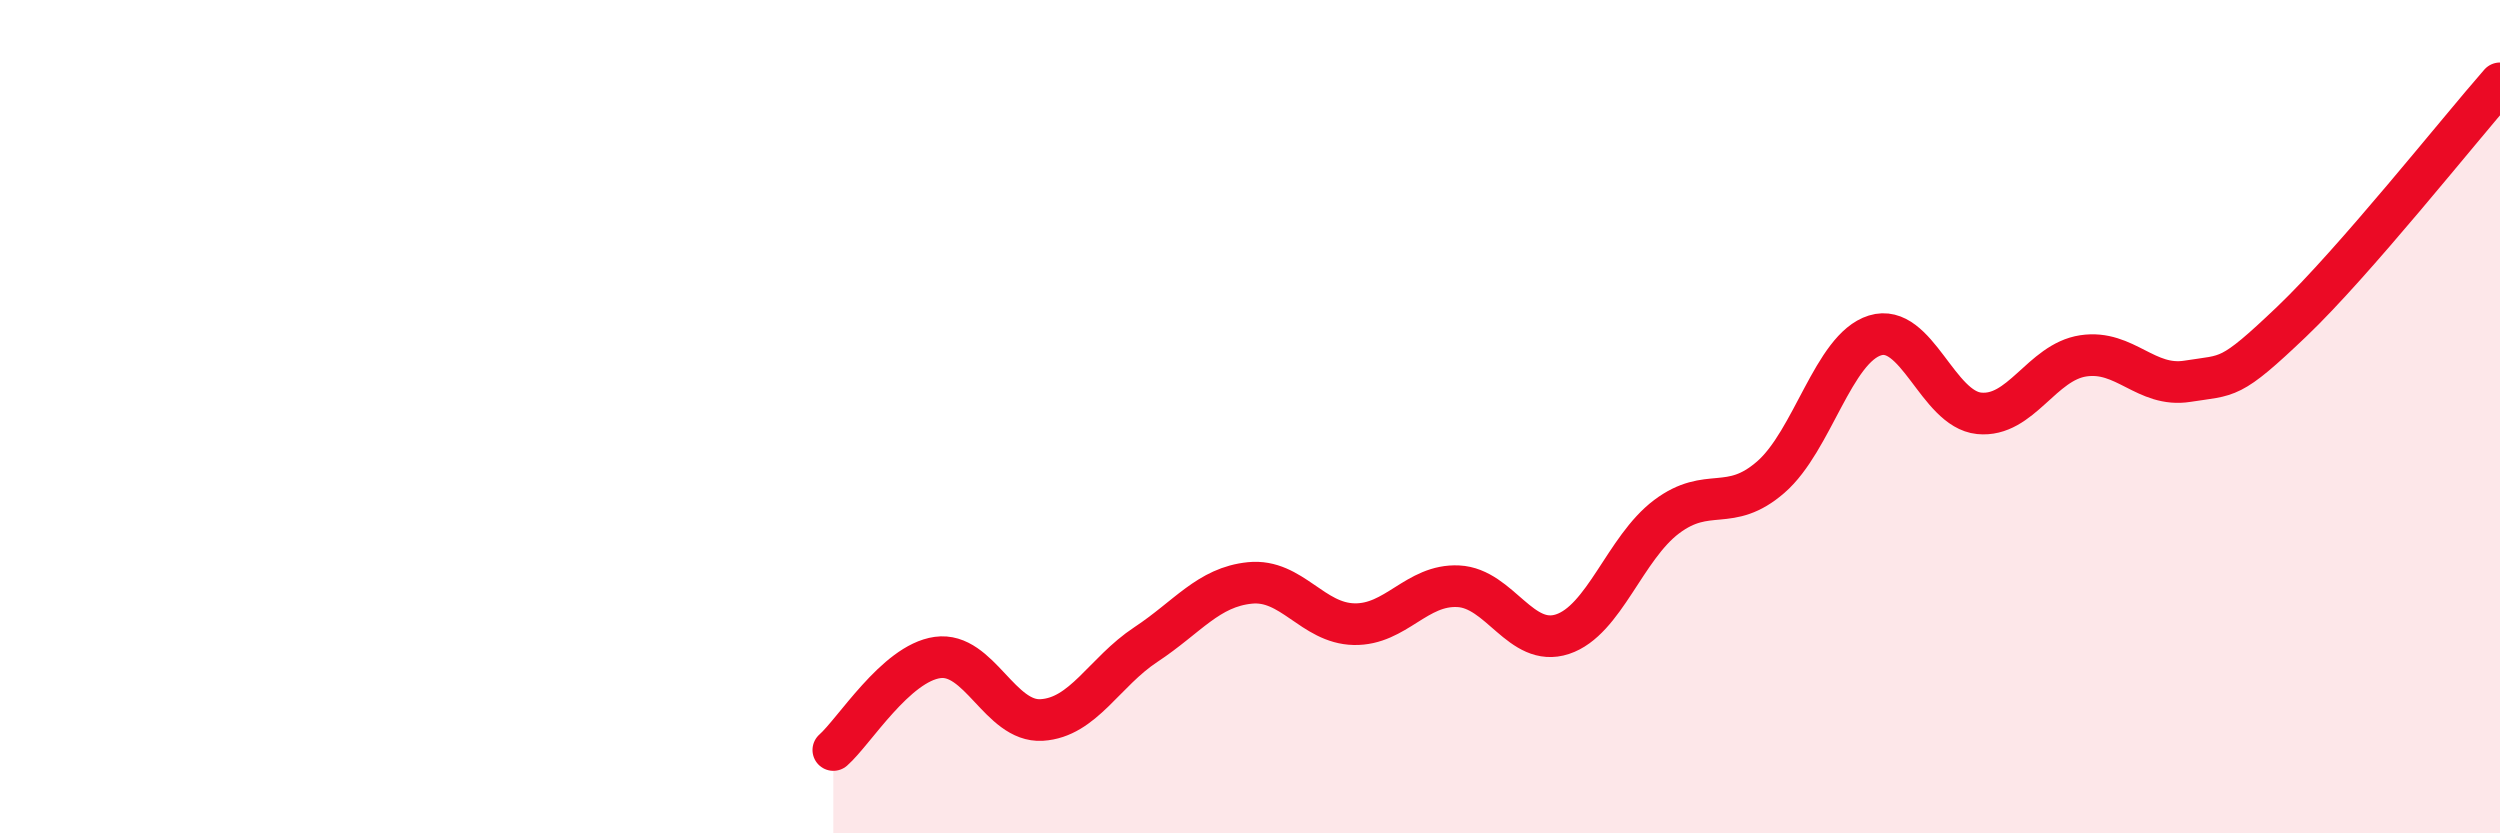
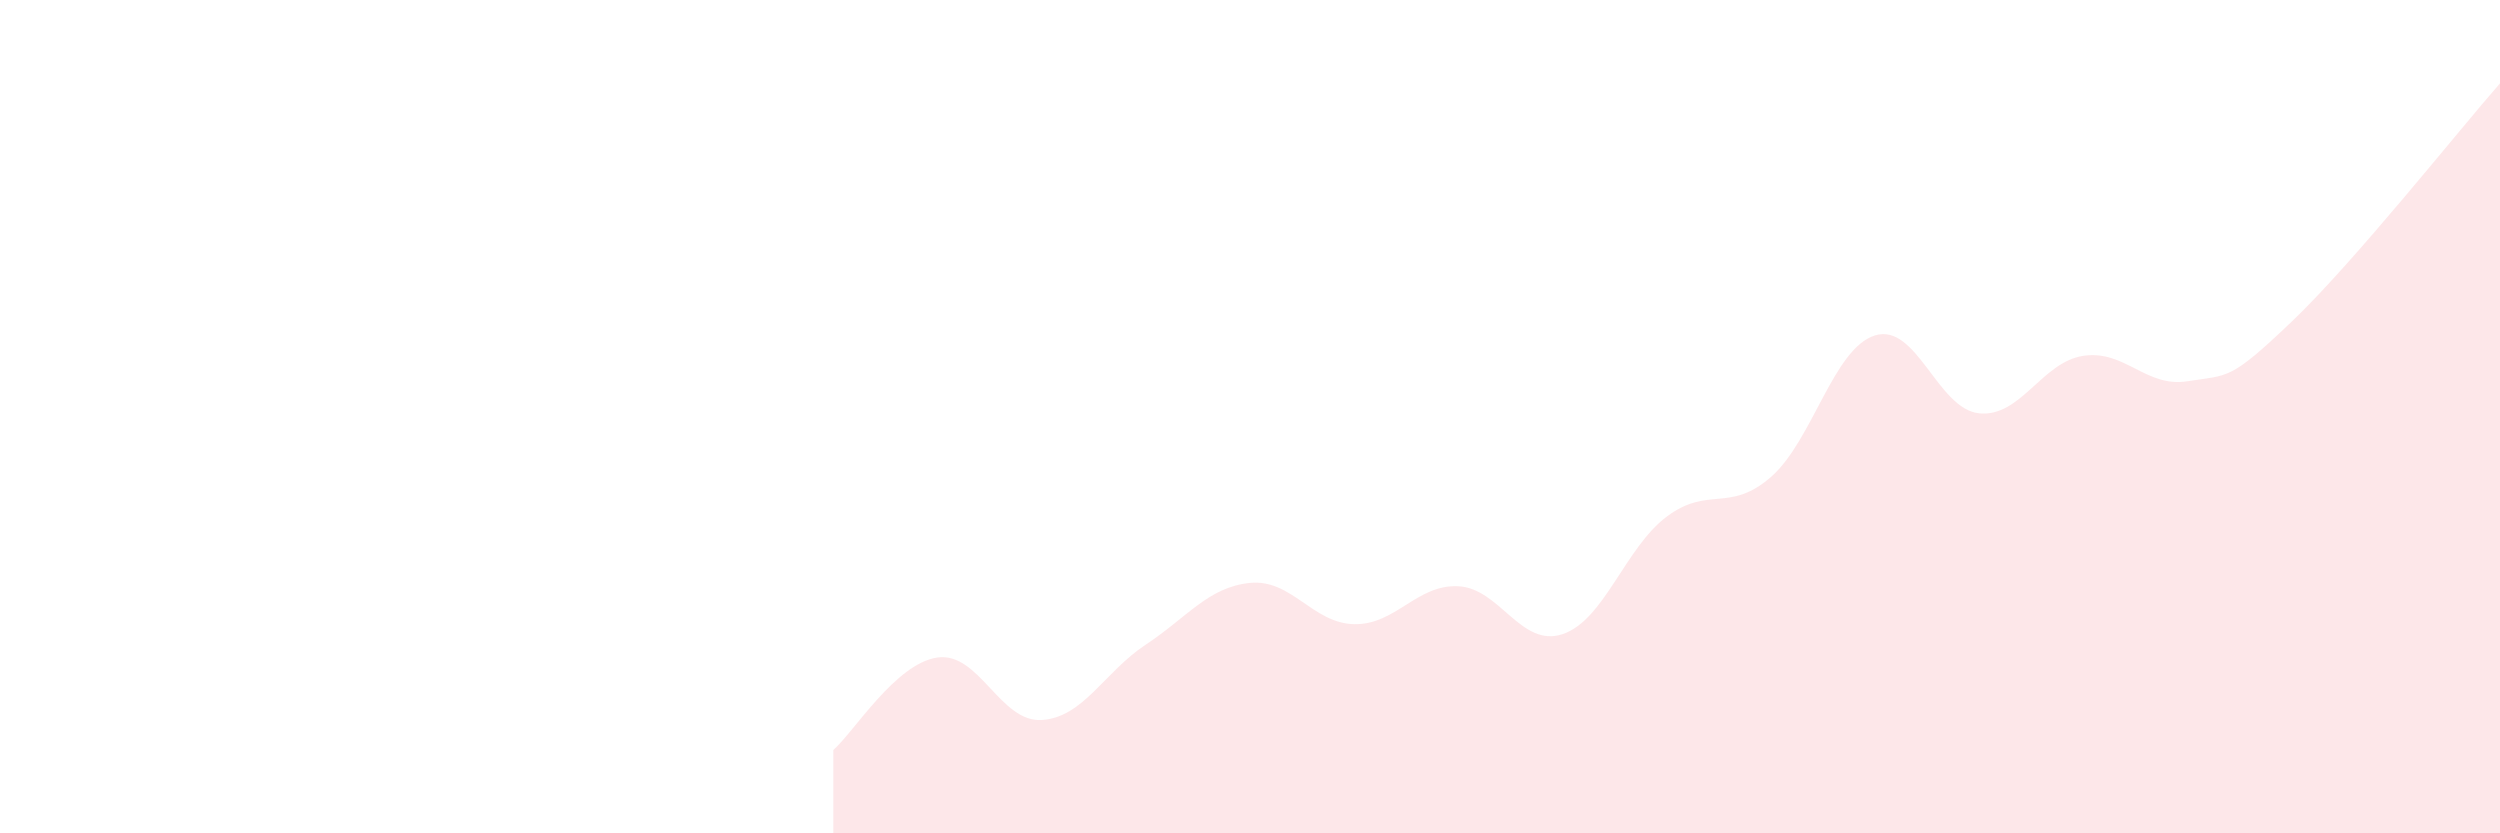
<svg xmlns="http://www.w3.org/2000/svg" width="60" height="20" viewBox="0 0 60 20">
  <path d="M 20,18 C 20.5,17.56 21.5,15.92 22.5,15.78 C 23.5,15.64 24,17.34 25,17.28 C 26,17.22 26.5,16.13 27.5,15.47 C 28.5,14.81 29,14.09 30,13.99 C 31,13.89 31.5,14.96 32.5,14.98 C 33.5,15 34,14.02 35,14.07 C 36,14.12 36.5,15.55 37.5,15.22 C 38.5,14.89 39,13.15 40,12.4 C 41,11.65 41.5,12.32 42.5,11.45 C 43.5,10.58 44,8.36 45,8.05 C 46,7.74 46.5,9.82 47.5,9.92 C 48.5,10.02 49,8.69 50,8.54 C 51,8.39 51.5,9.31 52.5,9.15 C 53.5,8.99 53.5,9.15 55,7.72 C 56.5,6.29 59,3.14 60,2L60 20L20 20Z" fill="#EB0A25" opacity="0.1" stroke-linecap="round" stroke-linejoin="round" />
-   <path d="M 20,18 C 20.5,17.56 21.5,15.92 22.5,15.78 C 23.5,15.64 24,17.34 25,17.28 C 26,17.22 26.5,16.13 27.5,15.47 C 28.5,14.81 29,14.09 30,13.99 C 31,13.89 31.5,14.96 32.5,14.98 C 33.5,15 34,14.02 35,14.07 C 36,14.12 36.5,15.55 37.5,15.22 C 38.5,14.89 39,13.15 40,12.4 C 41,11.65 41.5,12.32 42.5,11.45 C 43.5,10.58 44,8.36 45,8.05 C 46,7.74 46.5,9.82 47.5,9.92 C 48.5,10.02 49,8.69 50,8.54 C 51,8.39 51.5,9.31 52.5,9.15 C 53.5,8.99 53.5,9.15 55,7.72 C 56.5,6.29 59,3.14 60,2" stroke="#EB0A25" stroke-width="1" fill="none" stroke-linecap="round" stroke-linejoin="round" />
</svg>